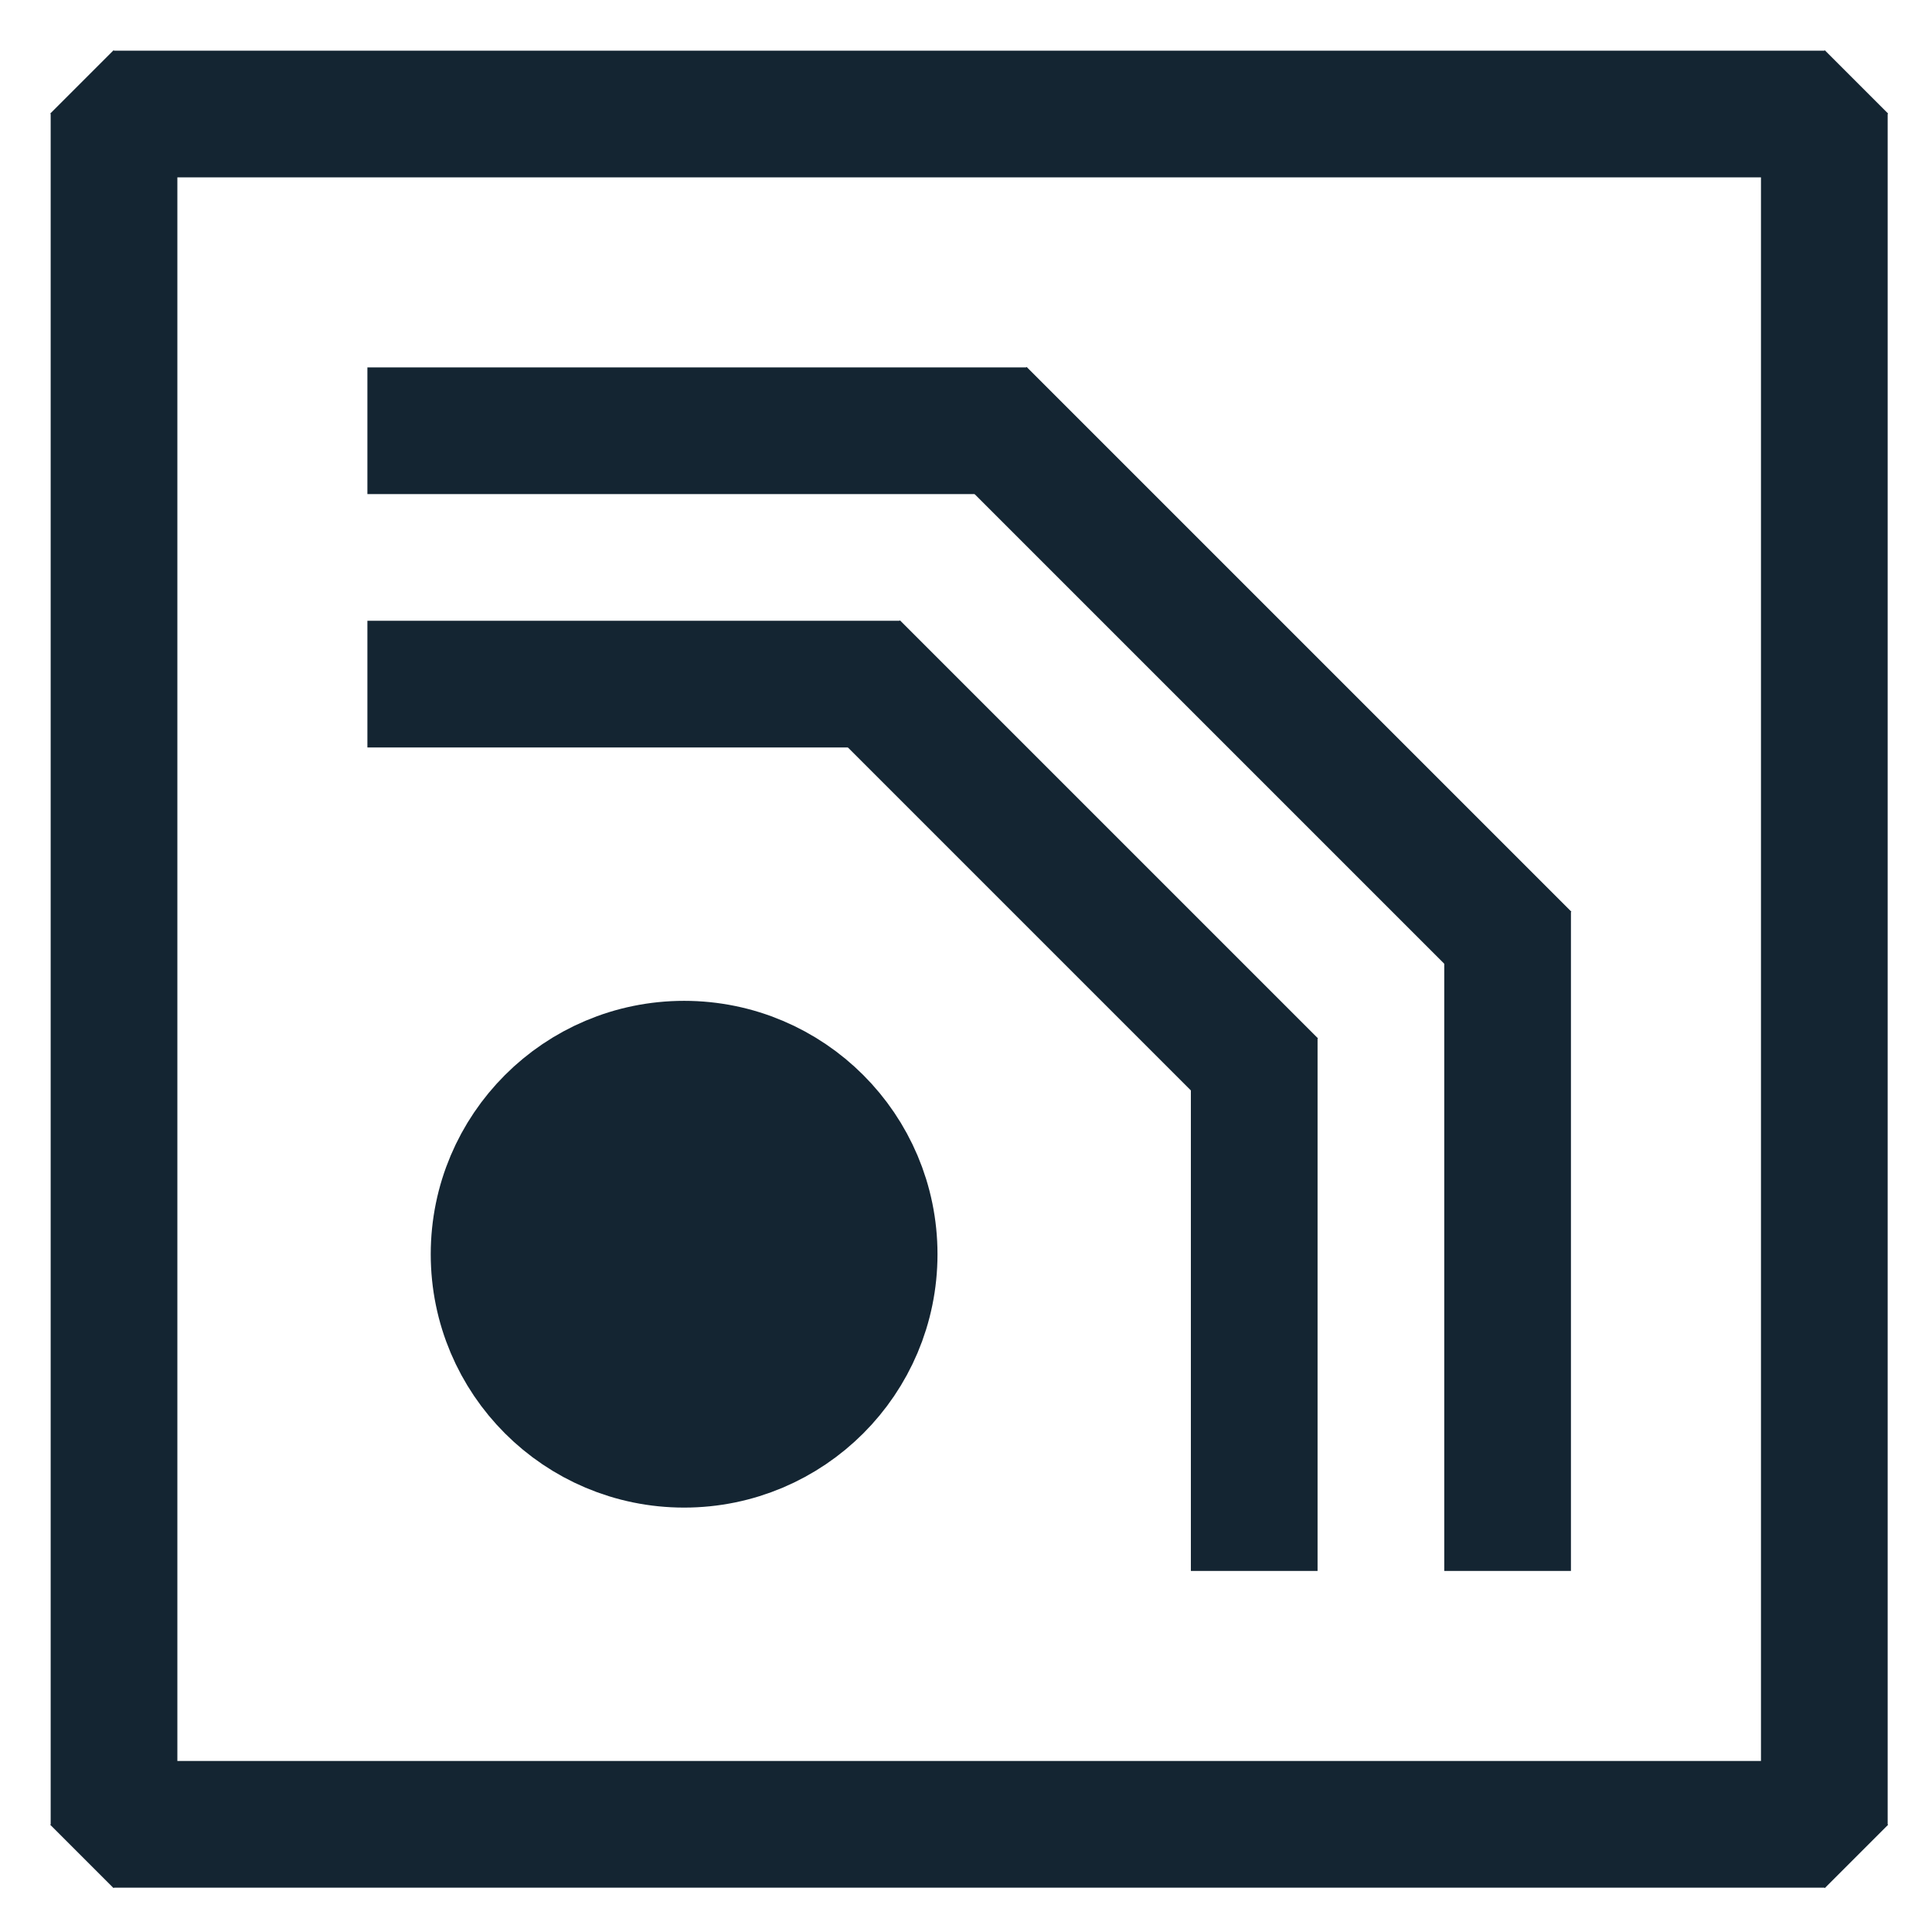
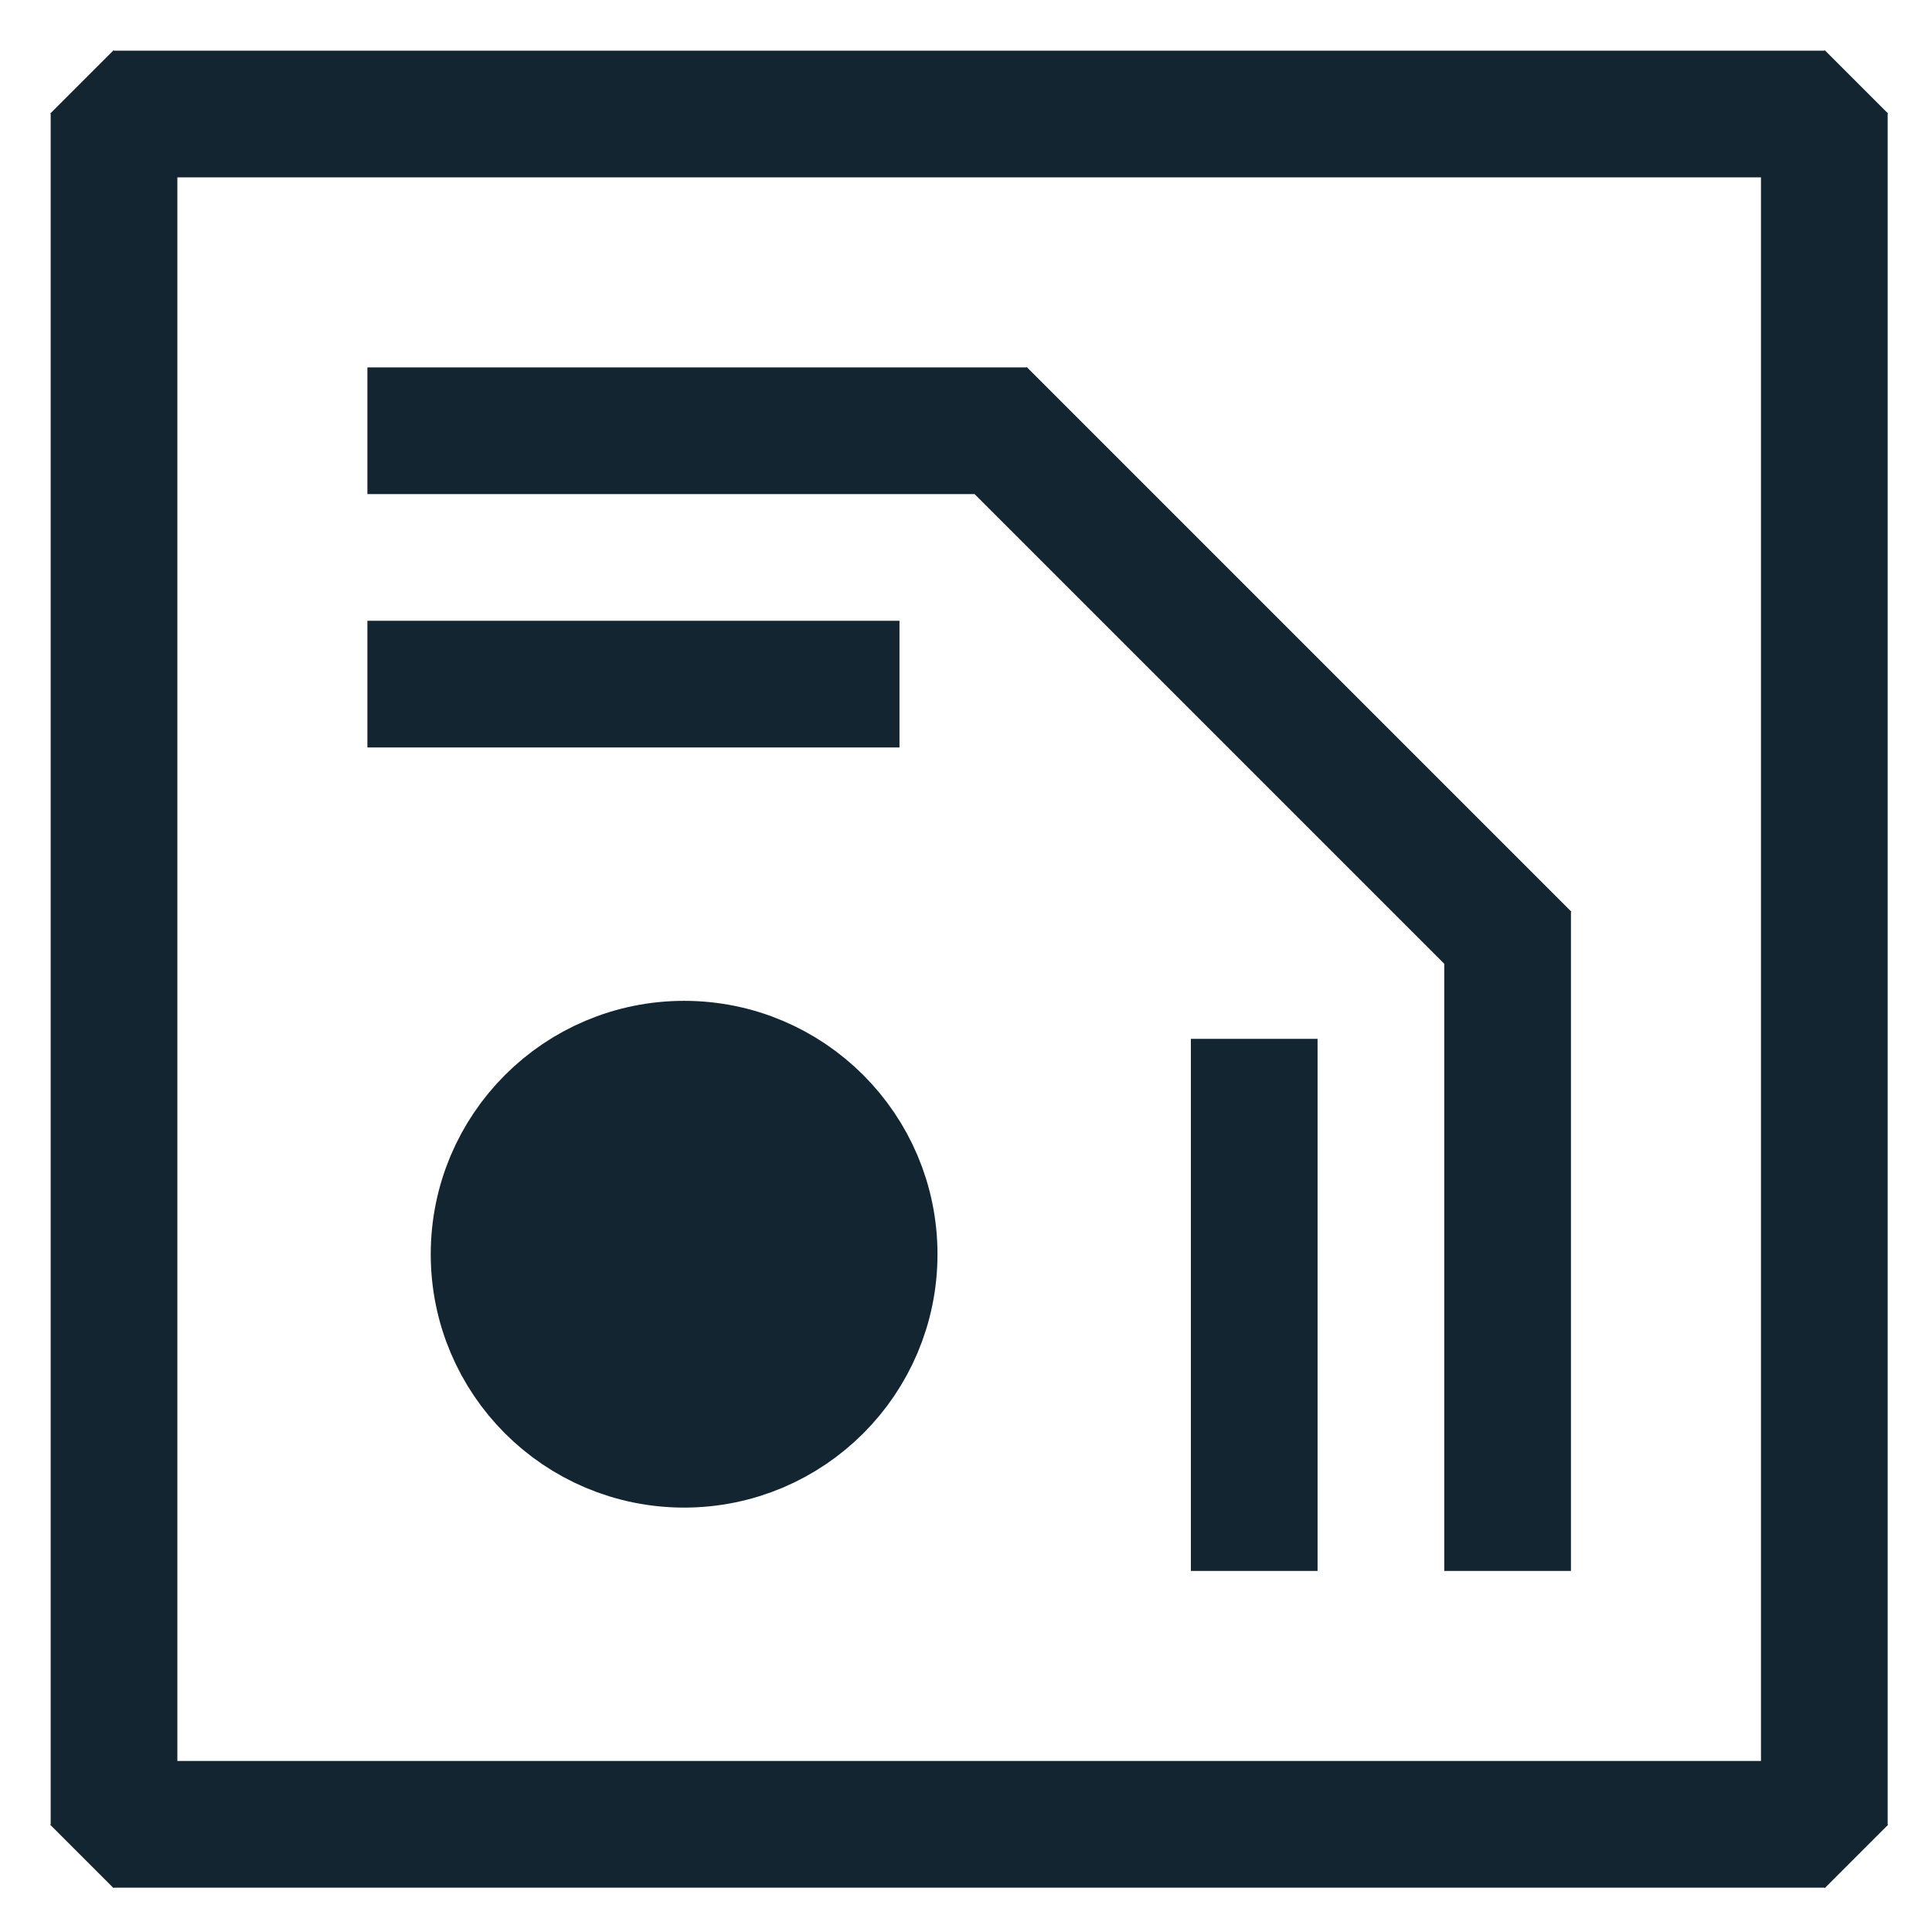
<svg xmlns="http://www.w3.org/2000/svg" viewBox="342 512 305 305" style="box-shadow: 0px 0px 4px #142532;">
  <style type="text/css">
		.rsslogo {
			stroke: #142532;
			fill: none;
			fill-opacity: 1;
			stroke-width: 20;
		}
		.rsslogo-ellipse {
			fill: #142532;
		}
	</style>
  <g>
    <ellipse class="rsslogo rsslogo-ellipse" cx="450" cy="710" rx="30" ry="30" />
  </g>
  <line class="rsslogo" x1="400" y1="580" x2="504" y2="580" />
  <line class="rsslogo" x1="580" y1="656" x2="580" y2="760" />
  <line class="rsslogo" x1="497" y1="577" x2="583" y2="663" />
  <line class="rsslogo" x1="400" y1="620" x2="484" y2="620" />
  <line class="rsslogo" x1="540" y1="676" x2="540" y2="760" />
-   <line class="rsslogo" x1="477" y1="617" x2="543" y2="683" />
  <line class="rsslogo" x1="360" y1="530" x2="630" y2="530" />
  <line class="rsslogo" x1="360" y1="530" x2="360" y2="800" />
  <line class="rsslogo" x1="630" y1="530" x2="630" y2="800" />
  <line class="rsslogo" x1="360" y1="800" x2="630" y2="800" />
  <line class="rsslogo" x1="623" y1="527" x2="633" y2="537" />
  <line class="rsslogo" x1="357" y1="793" x2="367" y2="803" />
  <line class="rsslogo" x1="623" y1="803" x2="633" y2="793" />
  <line class="rsslogo" x1="357" y1="537" x2="367" y2="527" />
</svg>